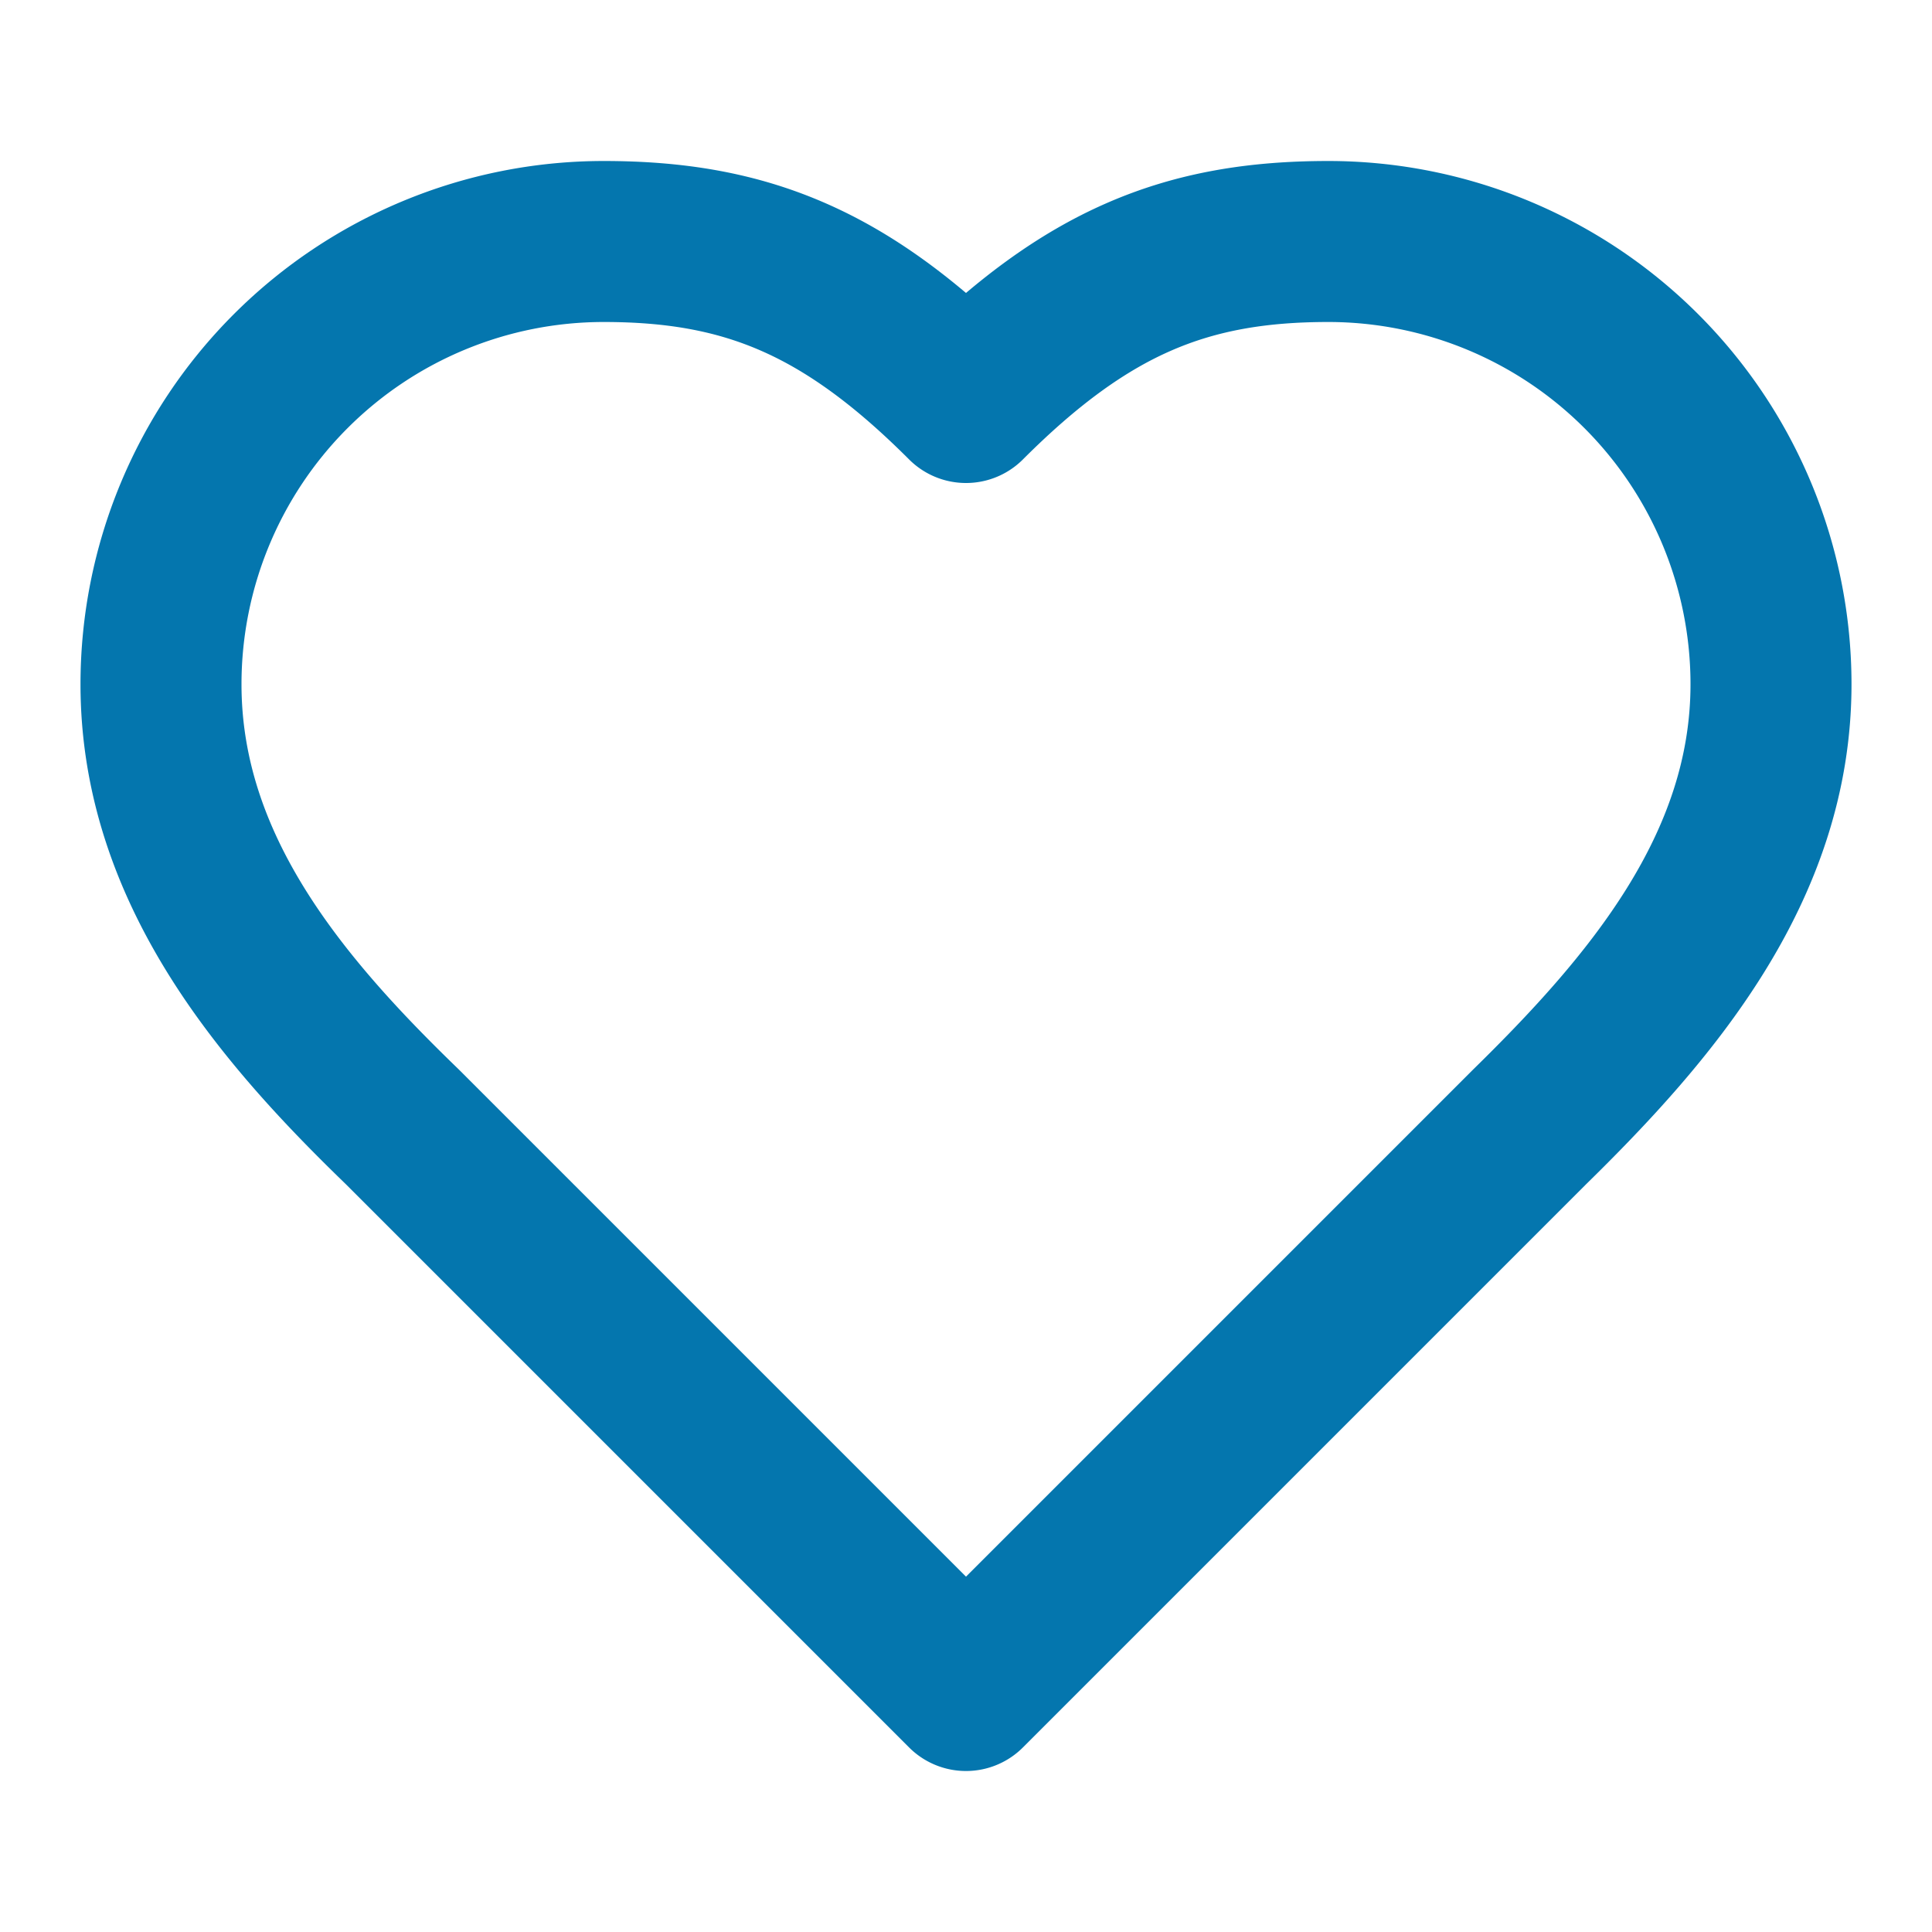
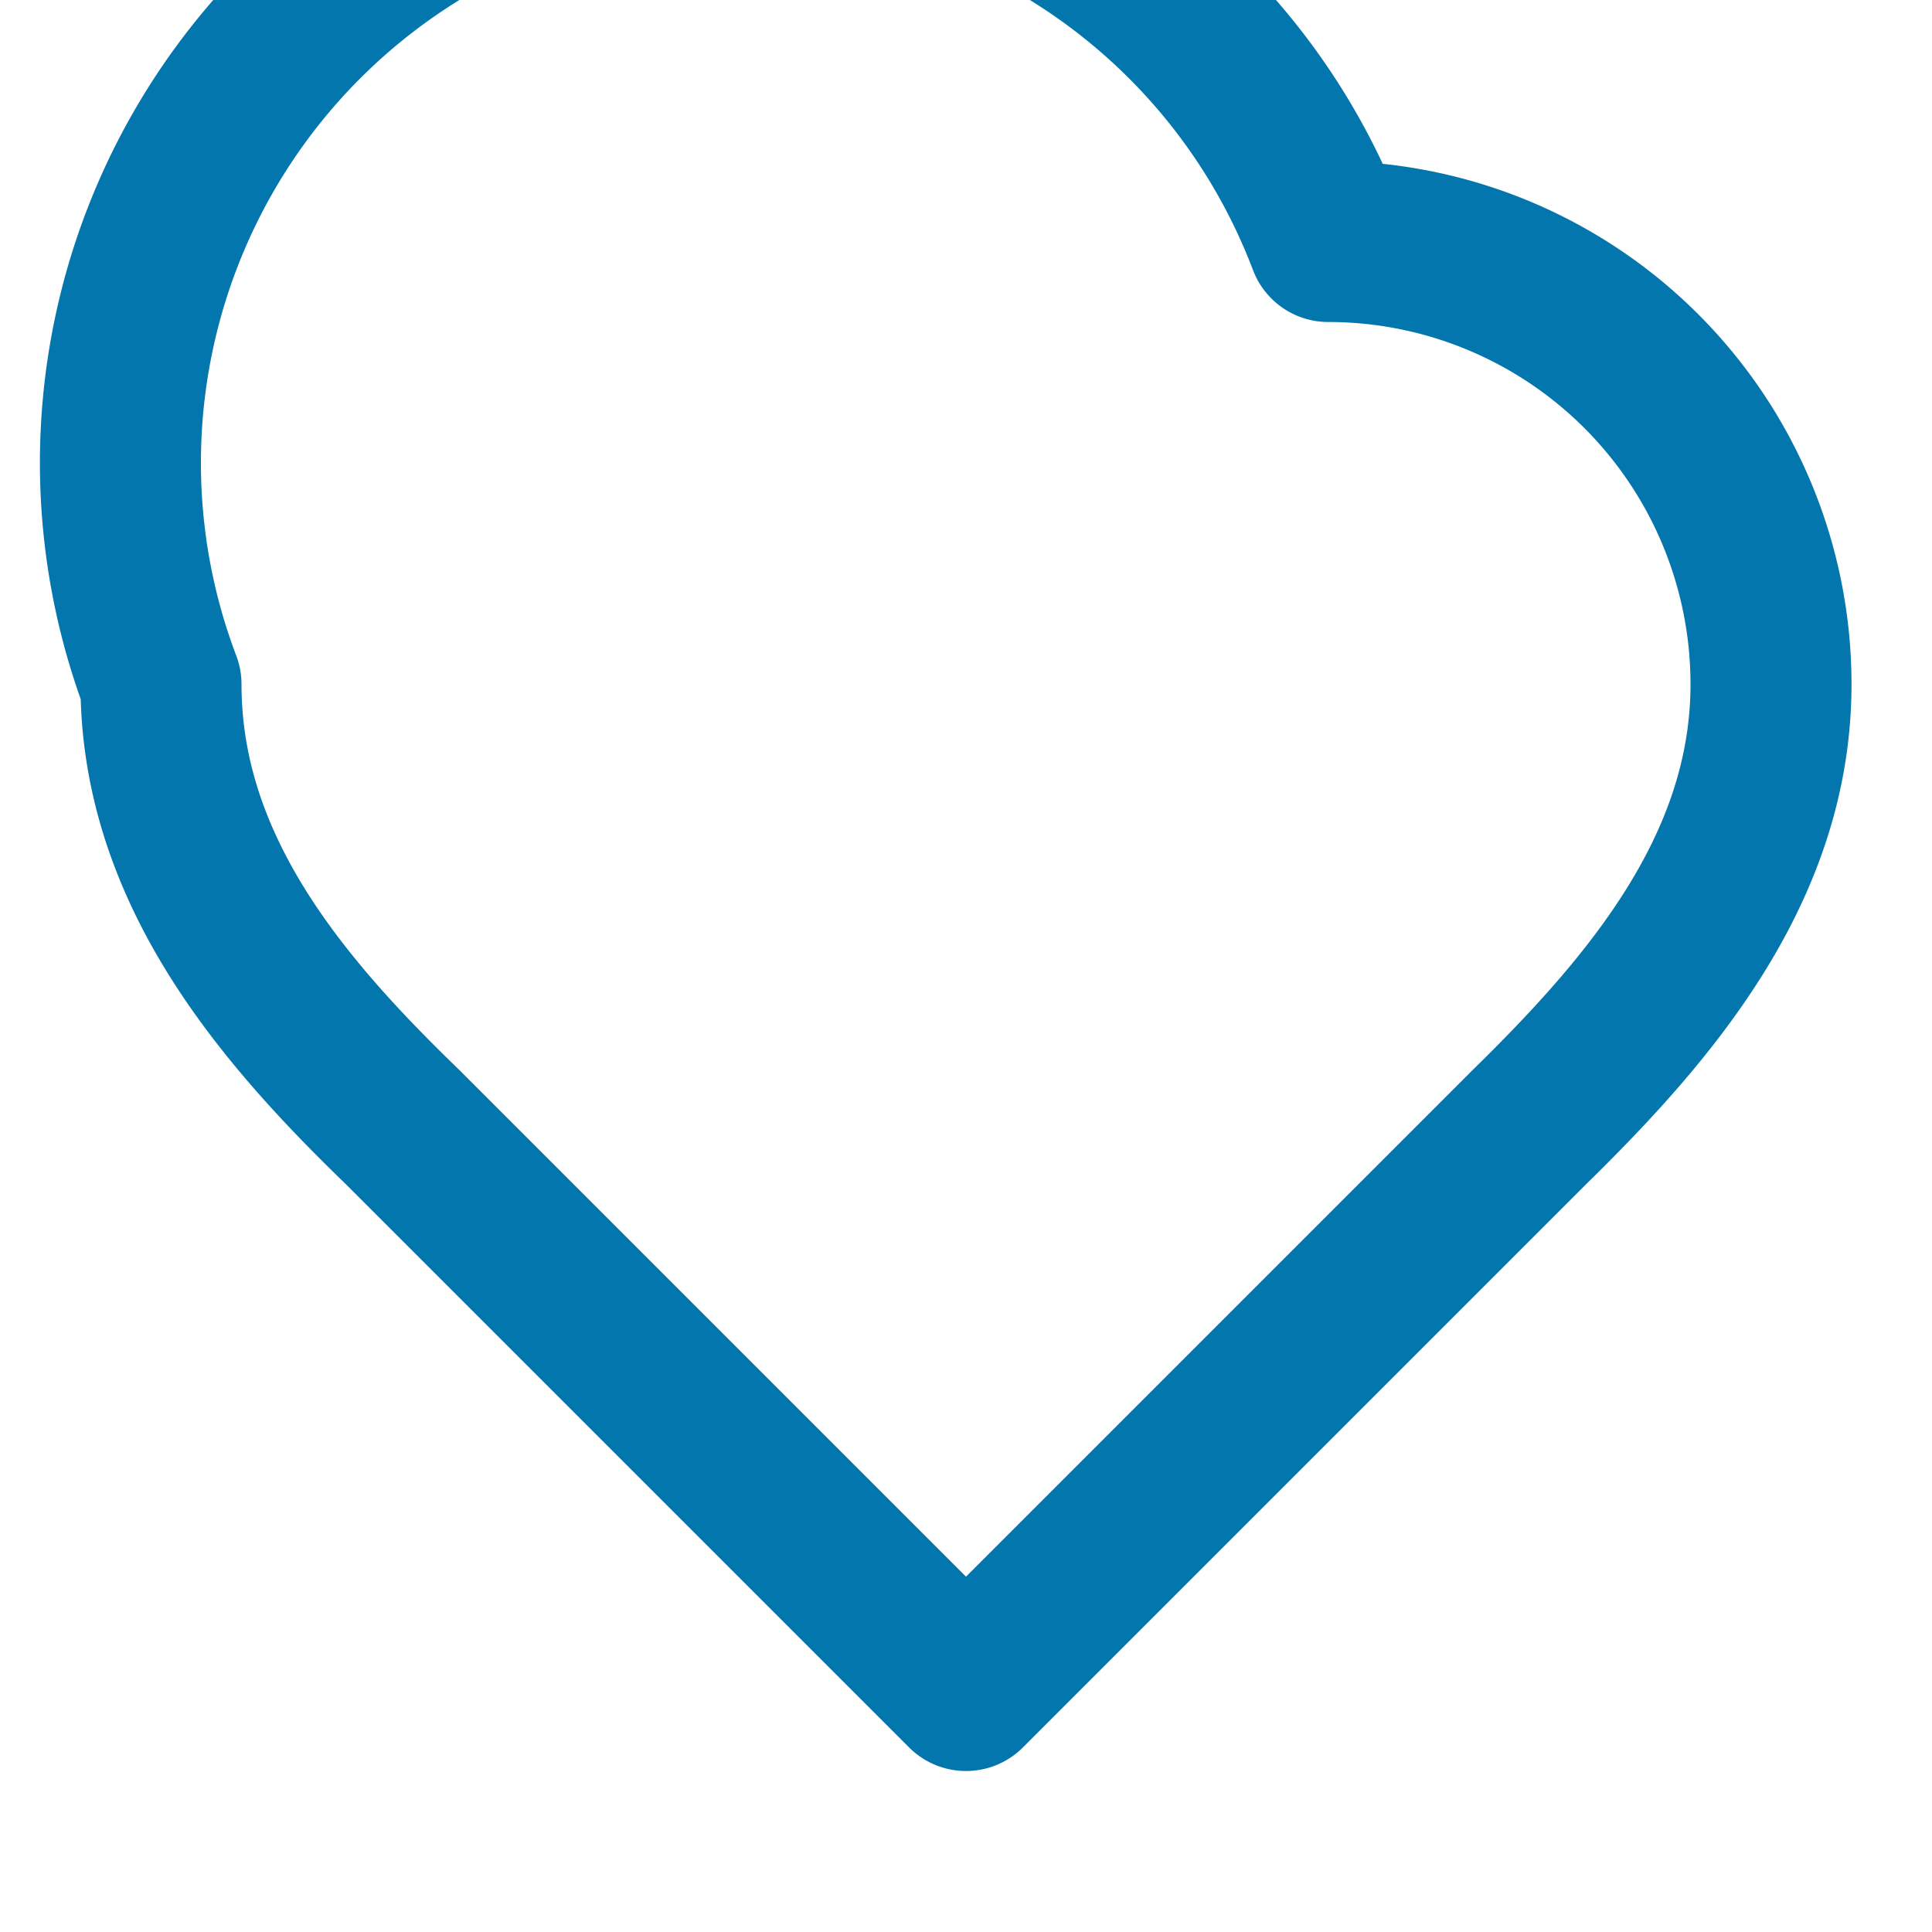
<svg xmlns="http://www.w3.org/2000/svg" data-component-content="%7B%22className%22%3A%22w-6%20h-6%20text-primary%22%7D" data-component-name="Icon" data-component-file="WhyChooseBuggaz.tsx" data-component-line="48" data-component-path="src/components/WhyChooseBuggaz.tsx" data-lov-name="Icon" data-lov-id="src/components/WhyChooseBuggaz.tsx:48:24" class="lucide lucide-heart w-6 h-6 text-primary" stroke-linejoin="round" stroke-linecap="round" stroke-width="2" stroke="currentColor" fill="none" viewBox="0 0 24 24" height="24" width="24">
-   <path stroke-width="2px" fill="none" stroke="#0476AE" d="M19 14c1.49-1.46 3-3.21 3-5.5A5.5 5.5 0 0 0 16.5 3c-1.76 0-3 .5-4.5 2-1.5-1.5-2.74-2-4.5-2A5.5 5.5 0 0 0 2 8.5c0 2.3 1.5 4.05 3 5.5l7 7Z" />
+   <path stroke-width="2px" fill="none" stroke="#0476AE" d="M19 14c1.49-1.46 3-3.21 3-5.5A5.5 5.5 0 0 0 16.5 3A5.5 5.5 0 0 0 2 8.5c0 2.3 1.5 4.05 3 5.5l7 7Z" />
</svg>